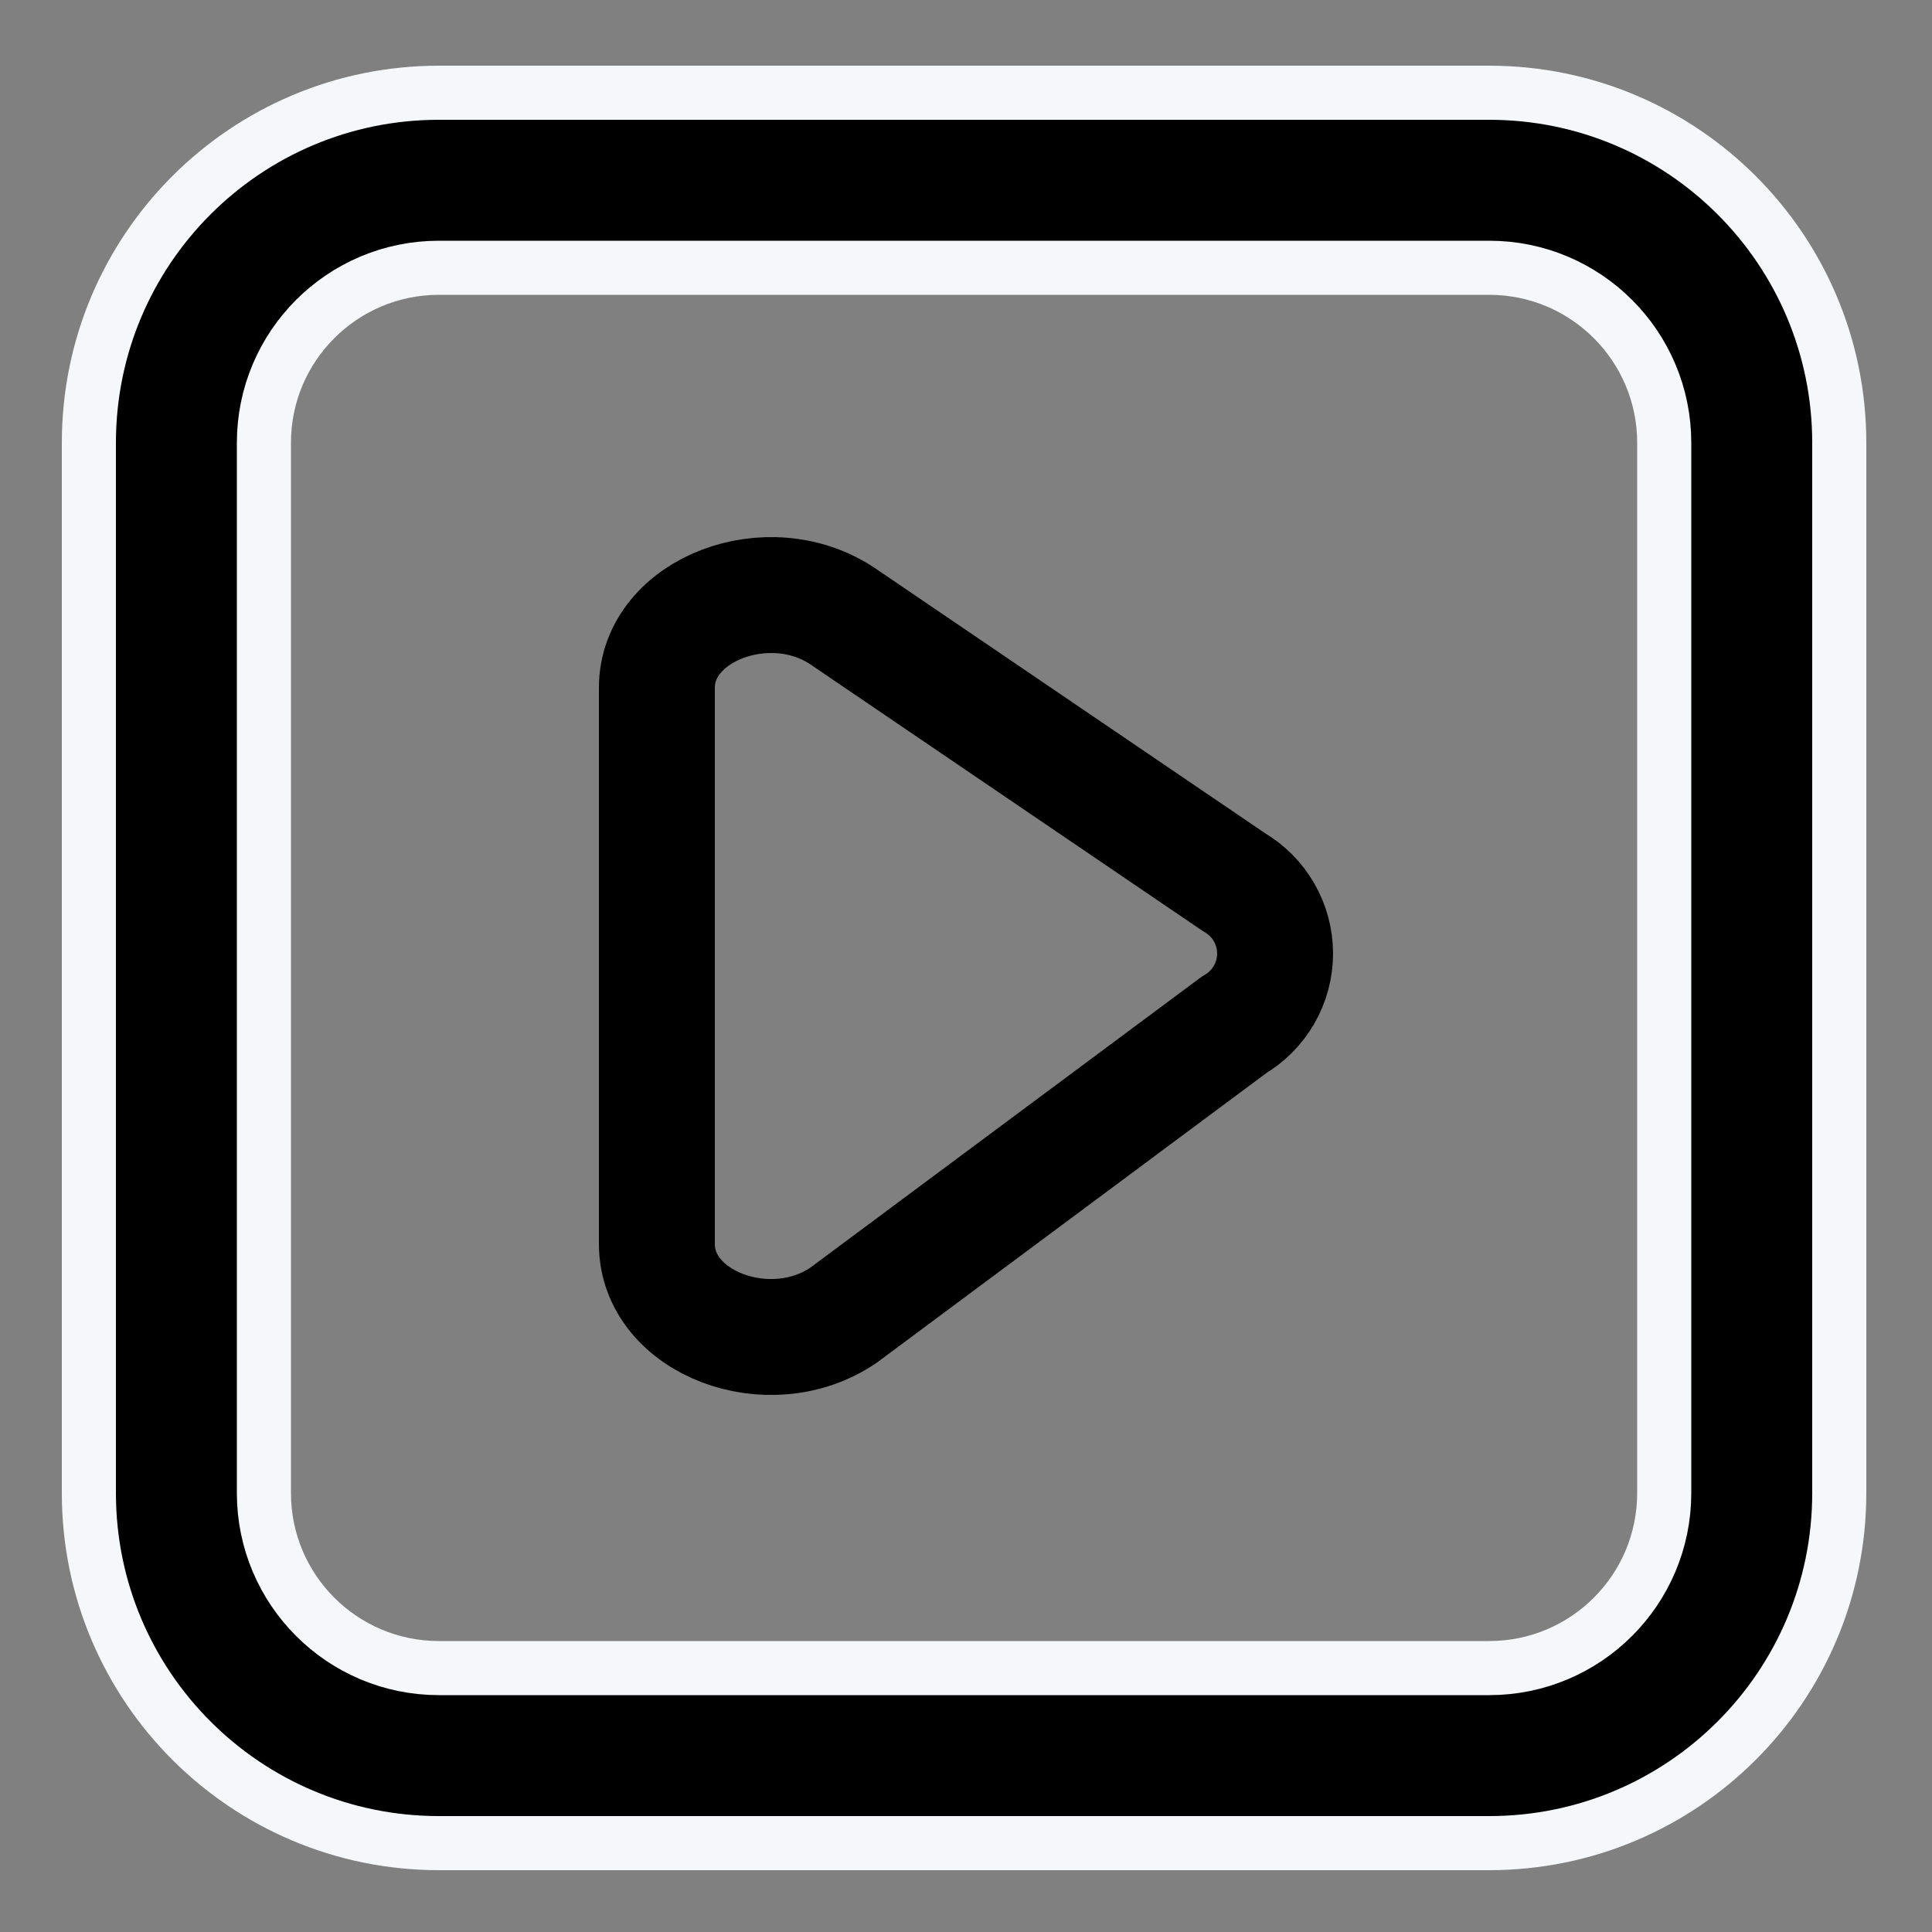
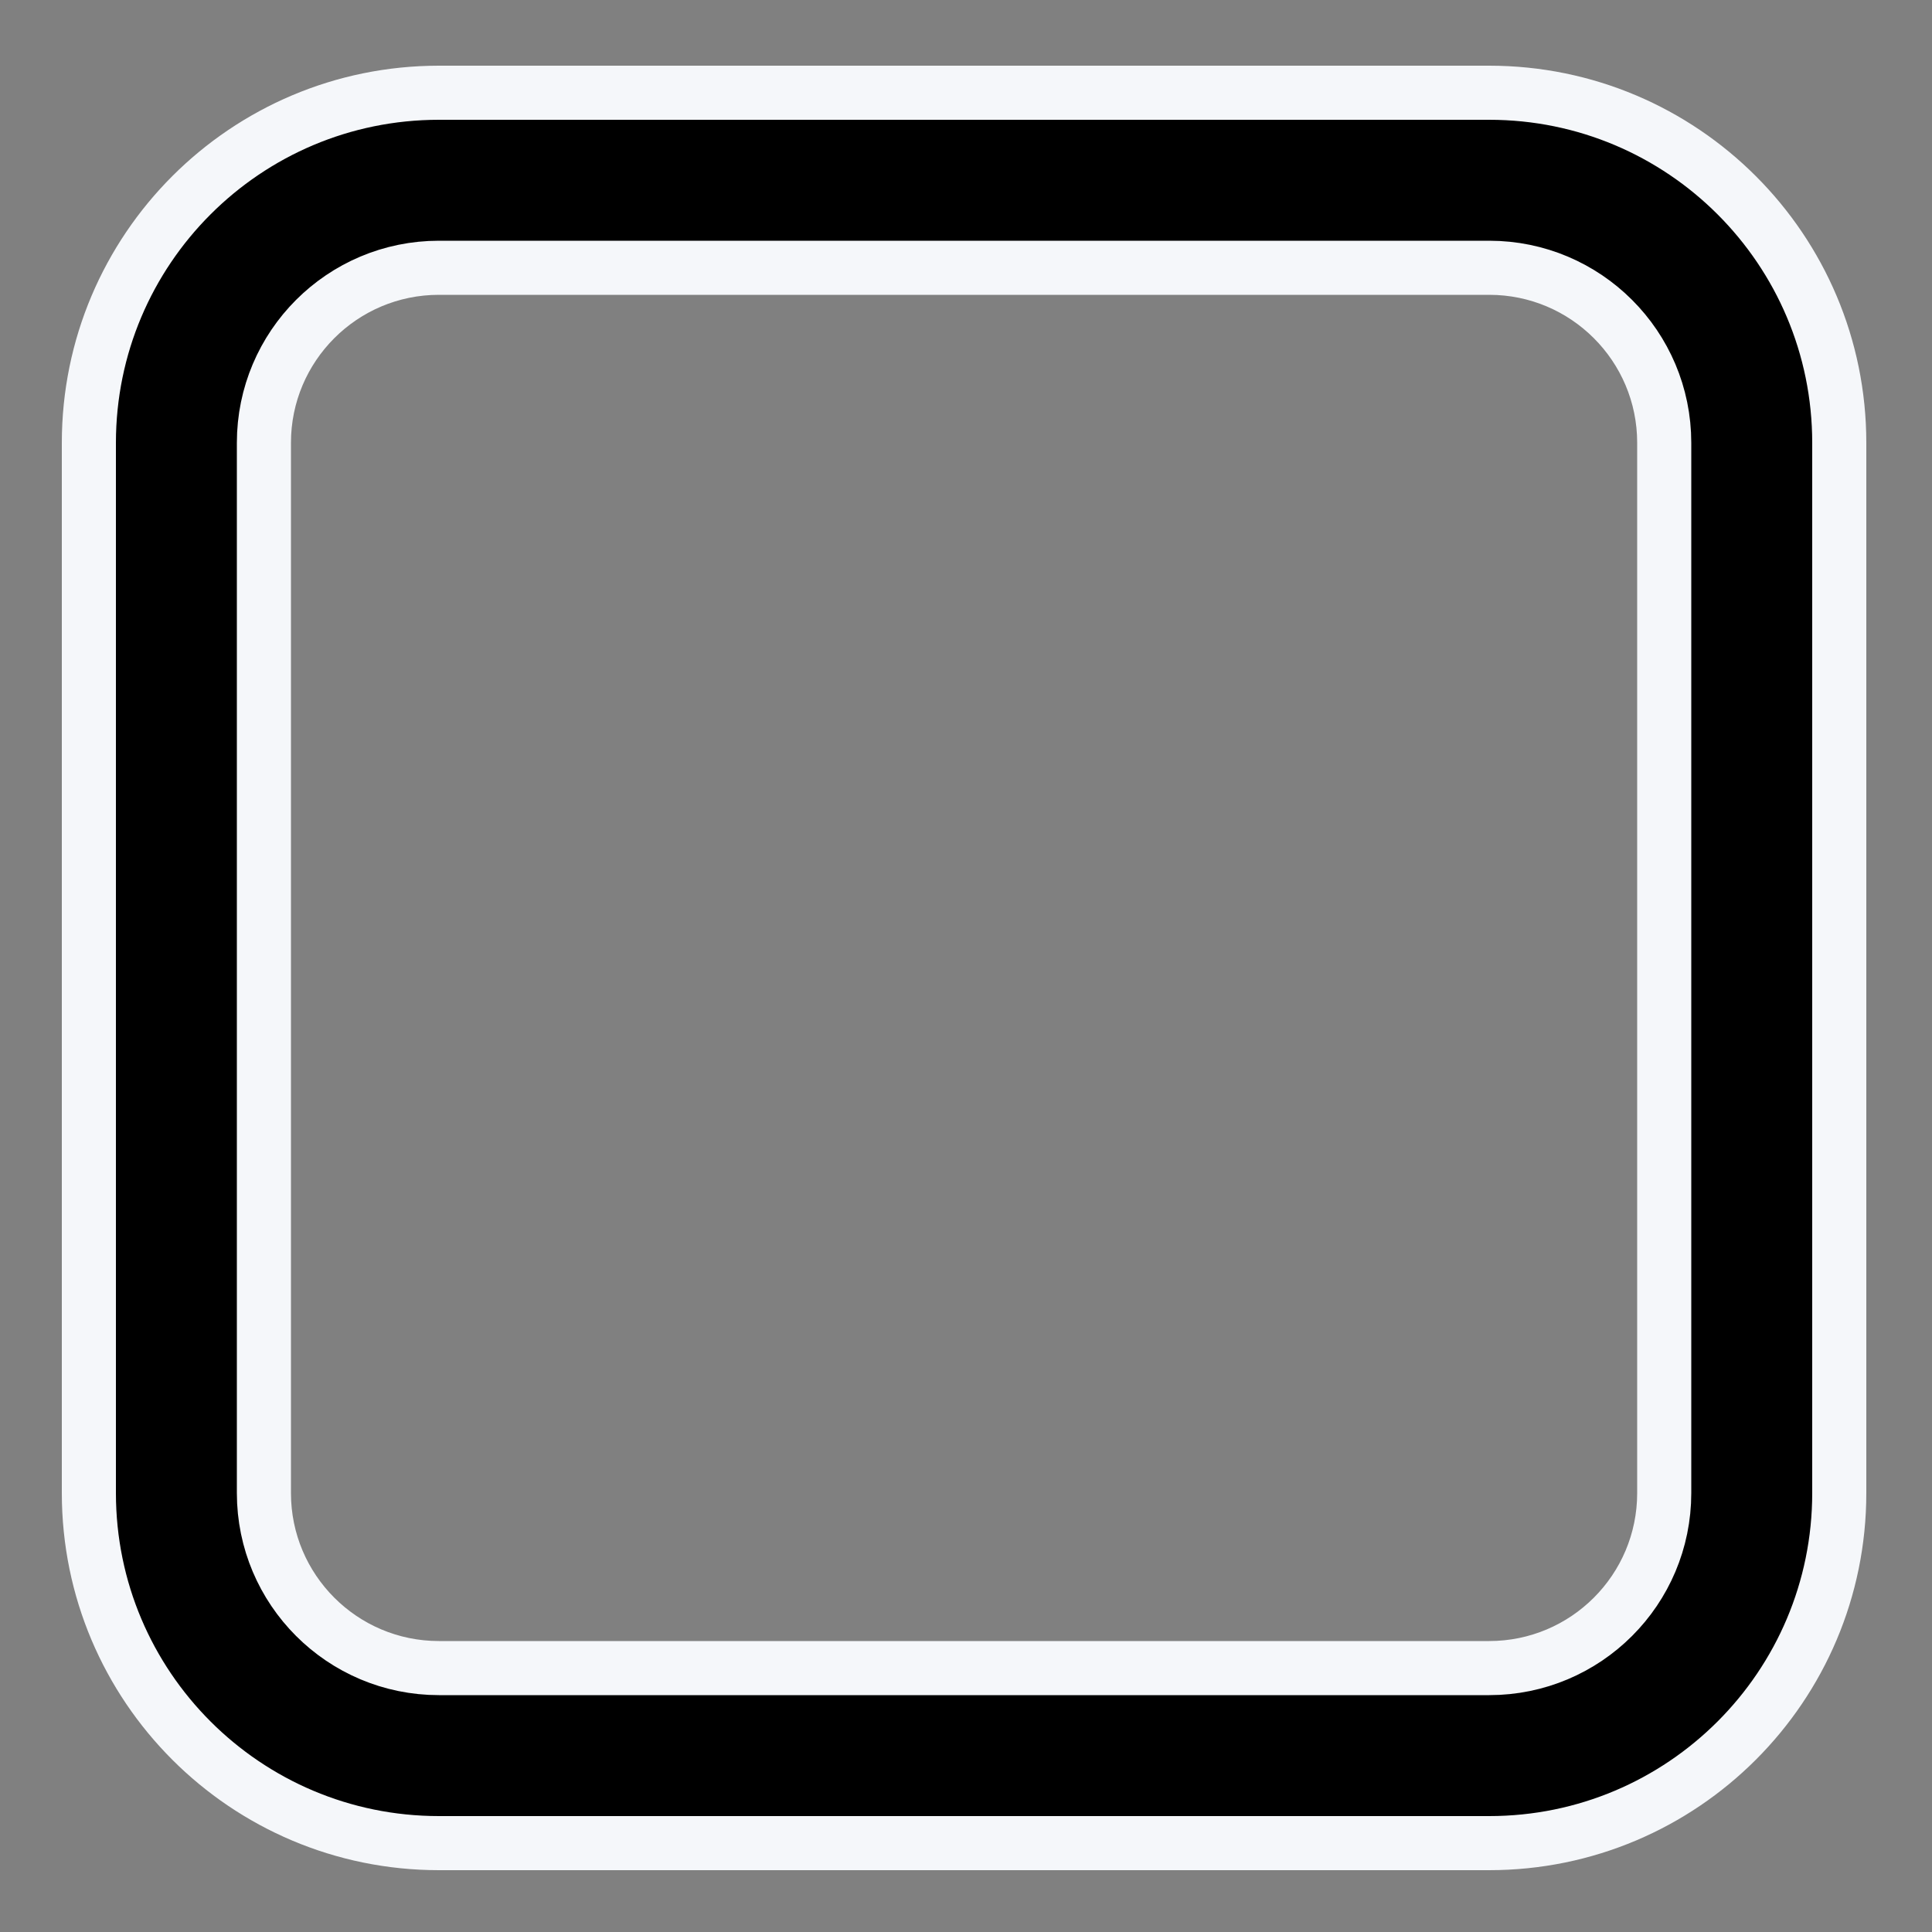
<svg xmlns="http://www.w3.org/2000/svg" width="500" height="500" viewBox="0 0 500 500" fill="none">
  <rect x="0" y="0" width="500" height="500" fill="#808080" stroke="none" />
  <path fill-rule="evenodd" clip-rule="evenodd" d="M113.6 24C63.563 24 23 64.563 23 114.6V386.4C23 436.436 63.563 477 113.6 477H385.4C435.436 477 476 436.436 476 386.4V114.6C476 64.563 435.436 24 385.4 24H113.6ZM68.3 114.6C68.3 89.582 88.582 69.3 113.6 69.3H385.4C410.419 69.3 430.7 89.582 430.7 114.6V386.4C430.7 411.419 410.419 431.7 385.4 431.7H113.6C88.582 431.7 68.3 411.419 68.3 386.4V114.6Z" fill="black" stroke="#F5F7FA" stroke-width="14" />
-   <path fill-rule="evenodd" clip-rule="evenodd" d="M218.256 159.605L319.408 228.34C325.962 232.167 329.99 239.185 329.99 246.772C329.99 254.362 325.962 261.38 319.408 265.204L218.256 340.404C199.056 353.428 170 342.324 170 321.972V177.973C170 157.717 199.088 146.581 218.256 159.605Z" stroke="black" stroke-width="30" stroke-linecap="round" stroke-linejoin="round" />
</svg>